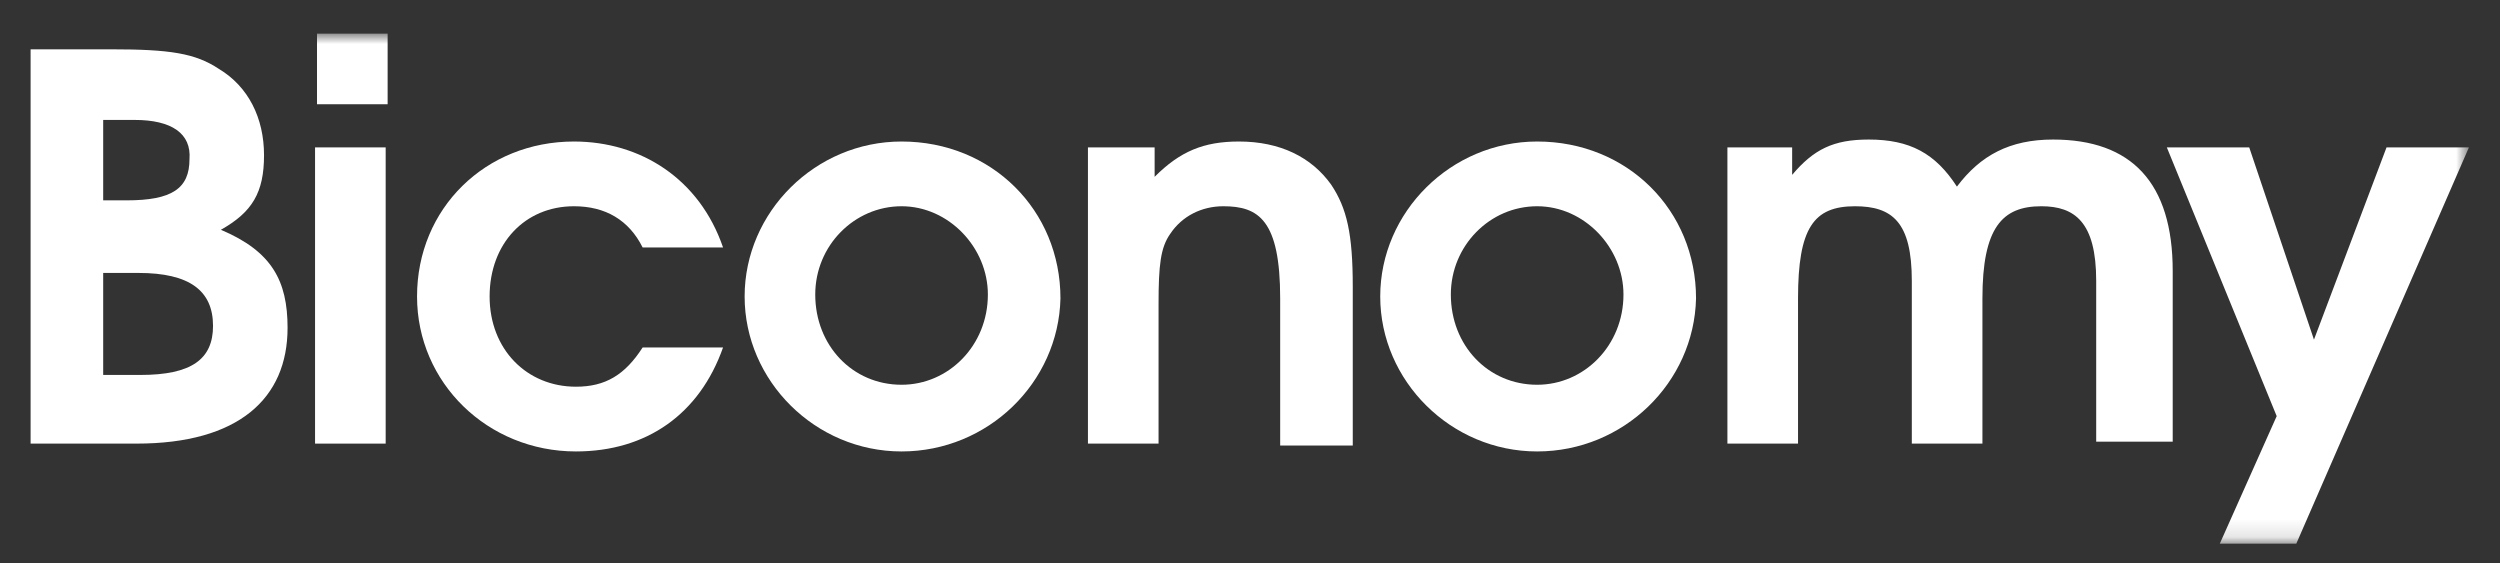
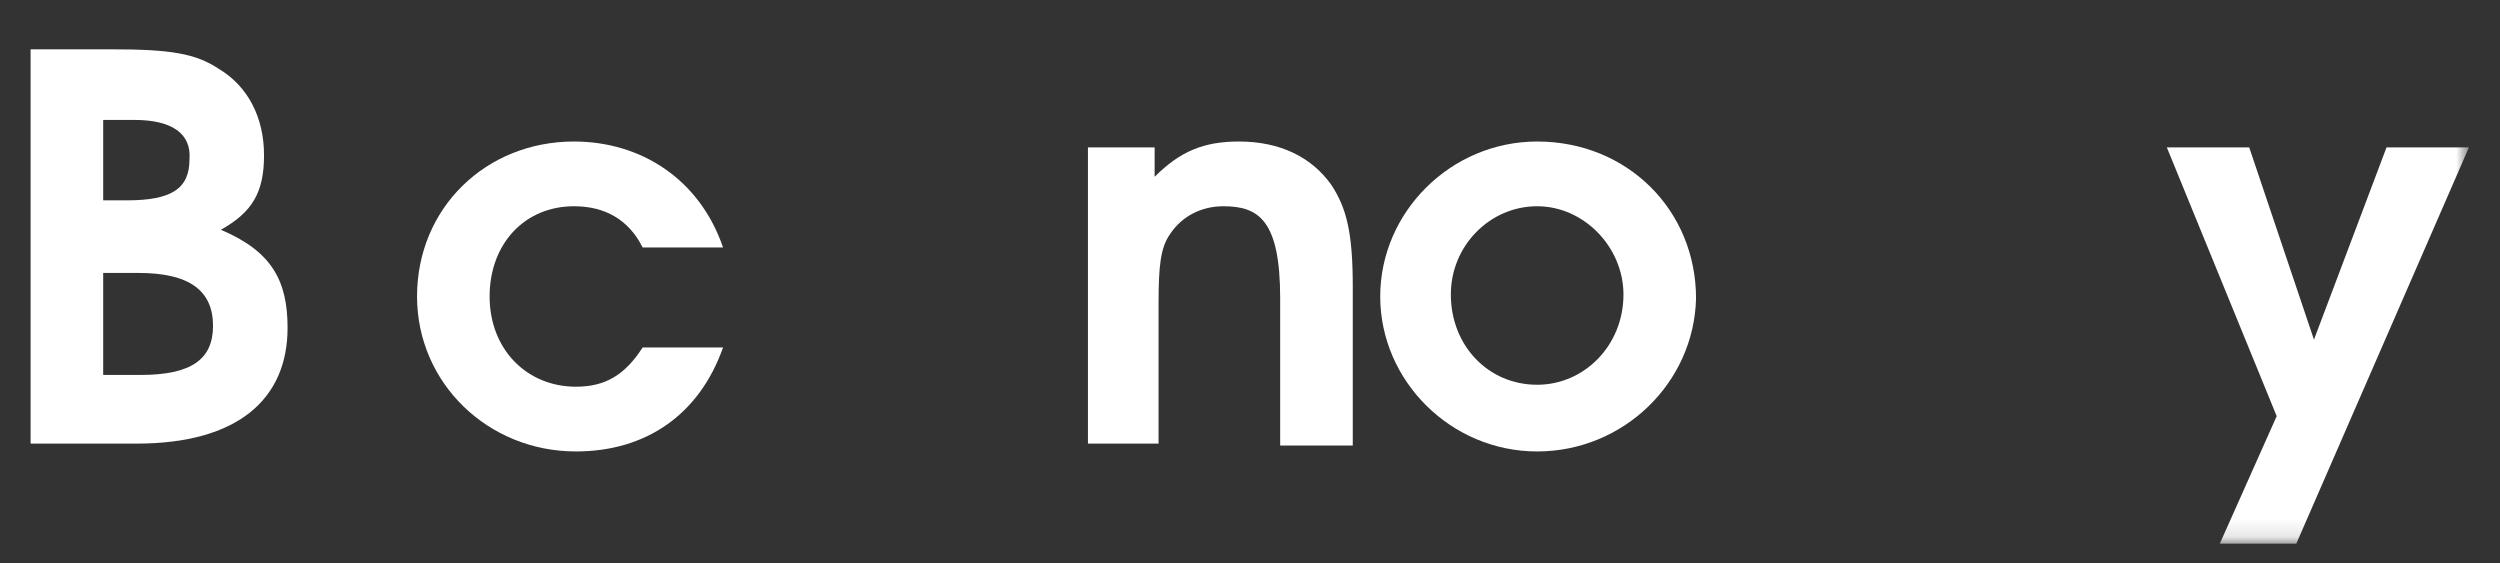
<svg xmlns="http://www.w3.org/2000/svg" width="142" height="32" viewBox="0 0 142 32" fill="none">
  <rect x="0" y="0" width="142" height="32" fill="#333333" stroke="none" />
  <path fill-rule="evenodd" clip-rule="evenodd" d="M7.866 15.503H5.861V21.297H7.978C10.875 21.297 12.1 20.405 12.1 18.511C12.1 16.506 10.763 15.503 7.866 15.503ZM7.644 6.812H5.861V11.38H7.198C9.761 11.38 10.763 10.712 10.763 9.04C10.875 7.592 9.761 6.812 7.644 6.812ZM7.755 25.197H1.738V2.801H6.307C9.649 2.801 11.098 3.024 12.435 3.915C14.106 4.918 14.997 6.701 14.997 8.818C14.997 10.935 14.329 12.049 12.546 13.052C15.443 14.277 16.334 15.949 16.334 18.623C16.334 22.634 13.549 25.197 7.755 25.197Z" fill="white" />
  <mask id="mask0_45_2048" style="mask-type:alpha" maskUnits="userSpaceOnUse" x="1" y="1" width="140" height="30">
    <path fill-rule="evenodd" clip-rule="evenodd" d="M1.738 30.879H140.235V1.91H1.738V30.879Z" fill="white" />
  </mask>
  <g mask="url(#mask0_45_2048)">
-     <path fill-rule="evenodd" clip-rule="evenodd" d="M18.006 5.921H22.017V1.91H18.006V5.921ZM17.895 25.197H21.906V8.372H17.895V25.197V25.197Z" fill="white" />
-   </g>
+     </g>
  <mask id="mask1_45_2048" style="mask-type:alpha" maskUnits="userSpaceOnUse" x="1" y="1" width="140" height="30">
    <path fill-rule="evenodd" clip-rule="evenodd" d="M1.738 30.879H140.235V1.91H1.738V30.879Z" fill="white" />
  </mask>
  <g mask="url(#mask1_45_2048)">
    <path fill-rule="evenodd" clip-rule="evenodd" d="M32.713 25.642C27.699 25.642 23.688 21.742 23.688 16.84C23.688 11.826 27.587 8.038 32.601 8.038C36.389 8.038 39.732 10.155 41.069 14.055H36.501C35.721 12.495 34.384 11.715 32.601 11.715C29.816 11.715 27.81 13.832 27.81 16.84C27.81 19.848 29.927 21.965 32.713 21.965C34.384 21.965 35.498 21.297 36.501 19.737H41.069C39.732 23.525 36.724 25.642 32.713 25.642Z" fill="white" />
  </g>
  <mask id="mask2_45_2048" style="mask-type:alpha" maskUnits="userSpaceOnUse" x="1" y="1" width="140" height="30">
-     <path fill-rule="evenodd" clip-rule="evenodd" d="M1.738 30.879H140.235V1.91H1.738V30.879Z" fill="white" />
-   </mask>
+     </mask>
  <g mask="url(#mask2_45_2048)">
-     <path fill-rule="evenodd" clip-rule="evenodd" d="M51.209 11.715C48.535 11.715 46.306 13.943 46.306 16.729C46.306 19.625 48.423 21.854 51.209 21.854C53.883 21.854 56.111 19.625 56.111 16.729C56.111 14.055 53.883 11.715 51.209 11.715ZM51.209 25.642C46.306 25.642 42.295 21.631 42.295 16.84C42.295 12.049 46.306 8.038 51.209 8.038C56.334 8.038 60.234 11.938 60.234 16.951C60.122 21.742 56.111 25.642 51.209 25.642Z" fill="white" />
-   </g>
+     </g>
  <mask id="mask3_45_2048" style="mask-type:alpha" maskUnits="userSpaceOnUse" x="1" y="1" width="140" height="30">
    <path fill-rule="evenodd" clip-rule="evenodd" d="M1.738 30.879H140.235V1.91H1.738V30.879Z" fill="white" />
  </mask>
  <g mask="url(#mask3_45_2048)">
    <path fill-rule="evenodd" clip-rule="evenodd" d="M72.714 25.197V16.951C72.714 12.495 71.489 11.715 69.483 11.715C68.257 11.715 67.143 12.272 66.475 13.274C65.918 14.055 65.806 15.057 65.806 17.286V25.197H61.795V8.372H65.583V10.043C67.032 8.595 68.369 8.038 70.374 8.038C72.714 8.038 74.497 8.929 75.611 10.489C76.502 11.826 76.837 13.274 76.837 16.283V25.308H72.714V25.197Z" fill="white" />
  </g>
  <mask id="mask4_45_2048" style="mask-type:alpha" maskUnits="userSpaceOnUse" x="1" y="1" width="140" height="30">
    <path fill-rule="evenodd" clip-rule="evenodd" d="M1.738 30.879H140.235V1.91H1.738V30.879Z" fill="white" />
  </mask>
  <g mask="url(#mask4_45_2048)">
    <path fill-rule="evenodd" clip-rule="evenodd" d="M87.31 11.715C84.636 11.715 82.408 13.943 82.408 16.729C82.408 19.625 84.525 21.854 87.31 21.854C89.984 21.854 92.213 19.625 92.213 16.729C92.213 14.055 89.984 11.715 87.31 11.715ZM87.31 25.642C82.408 25.642 78.397 21.631 78.397 16.84C78.397 12.049 82.408 8.038 87.31 8.038C92.436 8.038 96.335 11.938 96.335 16.951C96.224 21.742 92.213 25.642 87.31 25.642Z" fill="white" />
  </g>
  <mask id="mask5_45_2048" style="mask-type:alpha" maskUnits="userSpaceOnUse" x="1" y="1" width="140" height="30">
-     <path fill-rule="evenodd" clip-rule="evenodd" d="M1.738 30.879H140.235V1.91H1.738V30.879Z" fill="white" />
-   </mask>
+     </mask>
  <g mask="url(#mask5_45_2048)">
    <path fill-rule="evenodd" clip-rule="evenodd" d="M119.064 25.197V15.949C119.064 12.606 117.839 11.715 115.945 11.715C113.716 11.715 112.602 12.94 112.602 16.951V25.197H108.591V15.949C108.591 12.606 107.477 11.715 105.36 11.715C103.02 11.715 102.128 12.94 102.128 16.951V25.197H98.117V8.372H101.794V9.932C103.02 8.483 104.134 7.926 106.14 7.926C108.479 7.926 109.928 8.706 111.153 10.6C112.491 8.818 114.162 7.926 116.613 7.926C121.07 7.926 123.41 10.377 123.41 15.392V25.085H119.064V25.197Z" fill="white" />
  </g>
  <mask id="mask6_45_2048" style="mask-type:alpha" maskUnits="userSpaceOnUse" x="1" y="1" width="140" height="30">
    <path fill-rule="evenodd" clip-rule="evenodd" d="M1.738 30.879H140.235V1.91H1.738V30.879Z" fill="white" />
  </mask>
  <g mask="url(#mask6_45_2048)">
    <path fill-rule="evenodd" clip-rule="evenodd" d="M130.43 30.879H126.085L129.316 23.637L123.076 8.372H127.756L131.433 19.291L135.555 8.372H140.235L130.43 30.879Z" fill="white" />
  </g>
</svg>